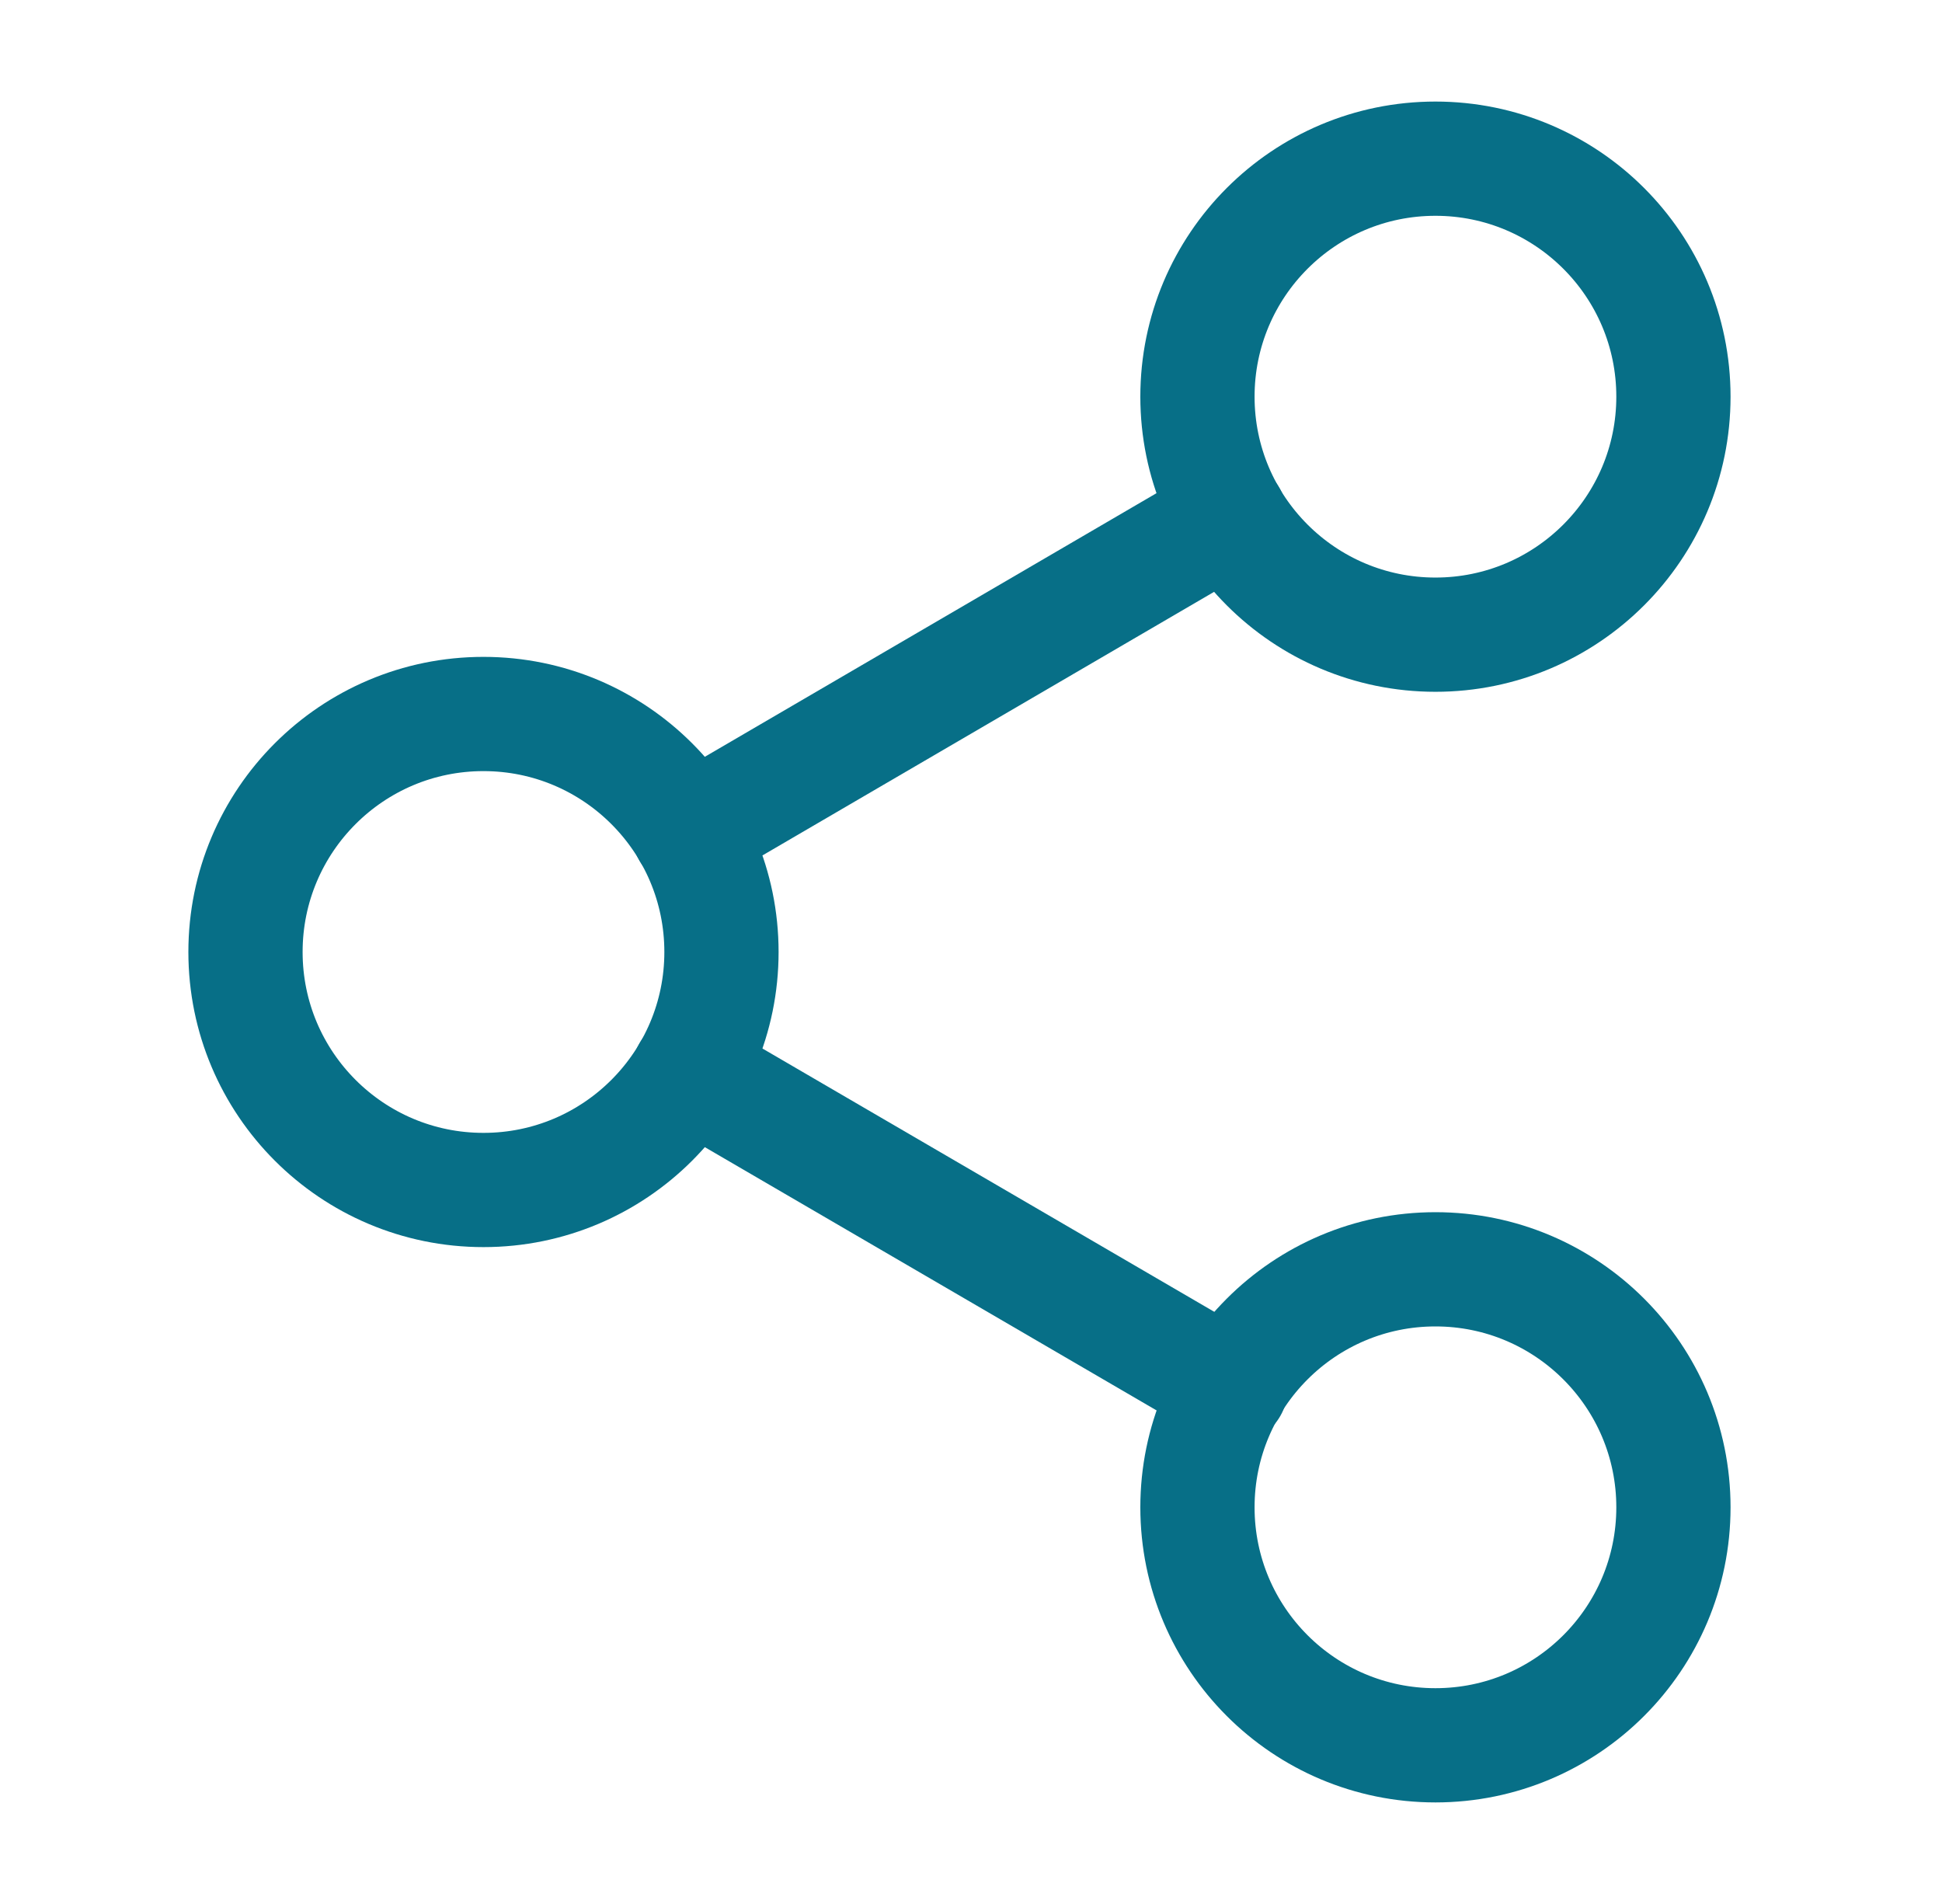
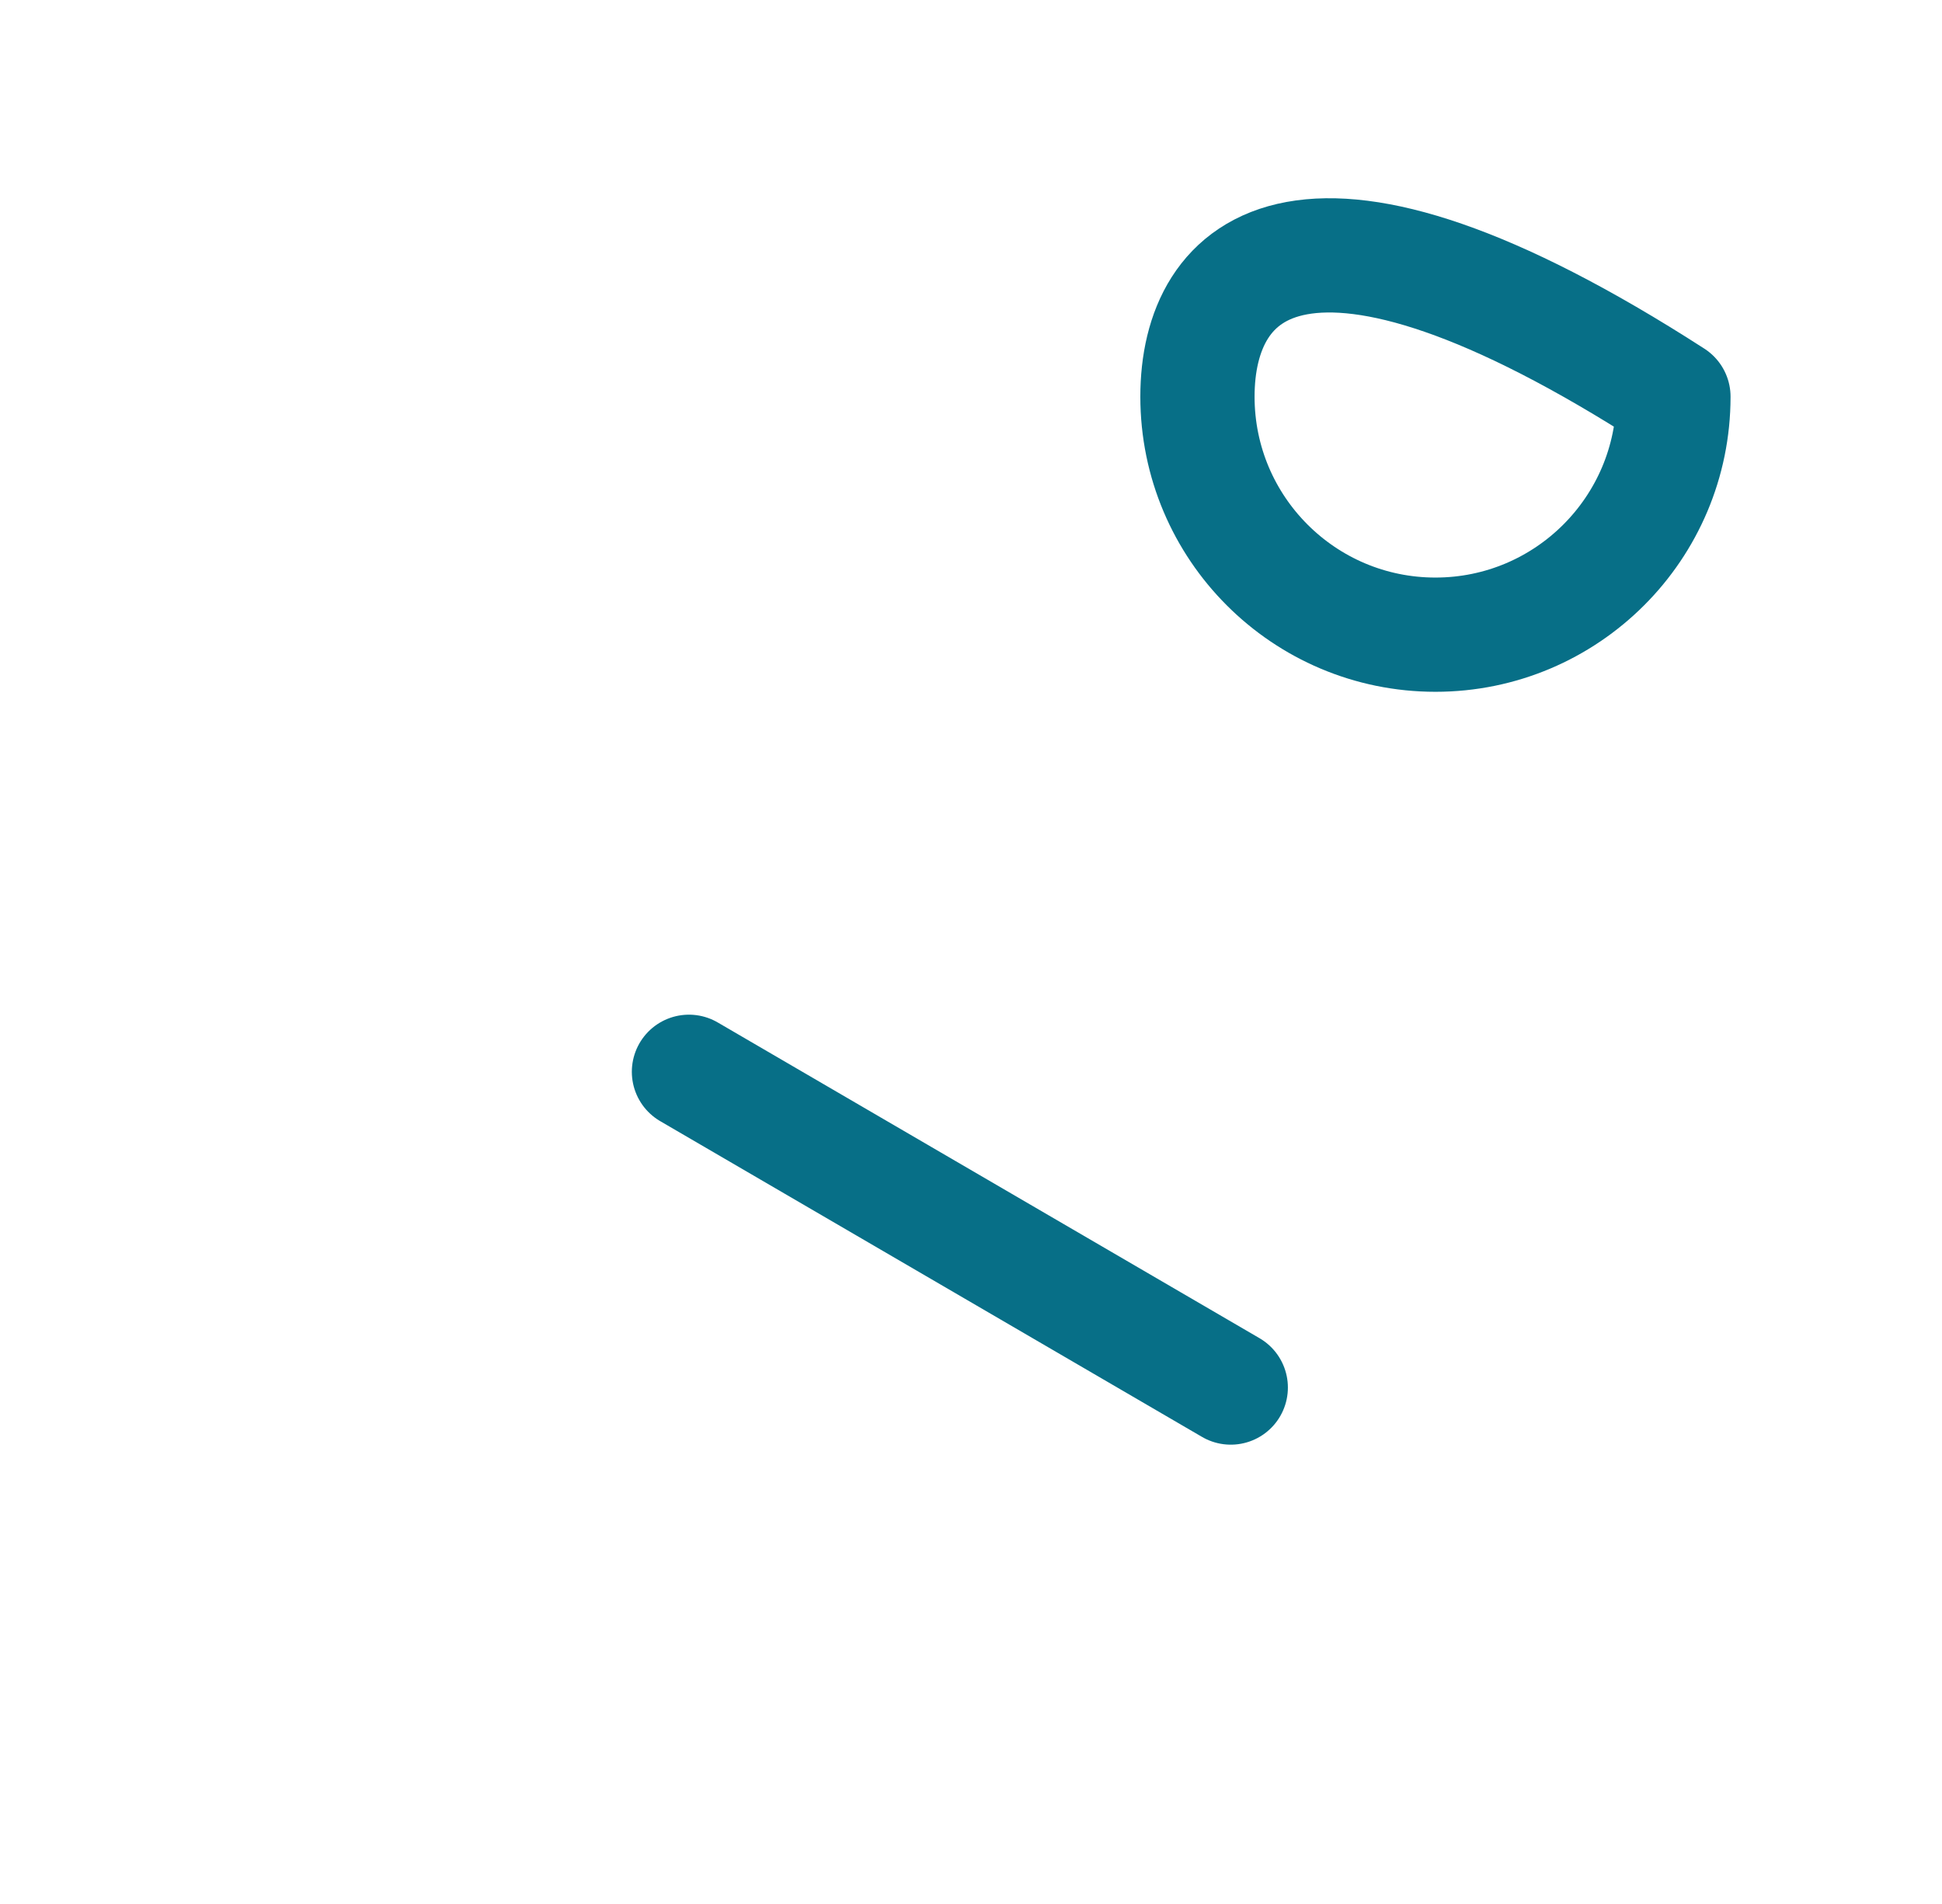
<svg xmlns="http://www.w3.org/2000/svg" width="51" height="50" viewBox="0 0 51 50" fill="none">
-   <path d="M37.697 16.667C41.148 16.667 43.947 13.868 43.947 10.417C43.947 6.965 41.148 4.167 37.697 4.167C34.245 4.167 31.447 6.965 31.447 10.417C31.447 13.868 34.245 16.667 37.697 16.667Z" stroke="#076F87" stroke-width="3" stroke-linecap="round" stroke-linejoin="round" />
-   <path d="M12.697 31.25C16.148 31.25 18.947 28.452 18.947 25C18.947 21.548 16.148 18.75 12.697 18.75C9.245 18.75 6.447 21.548 6.447 25C6.447 28.452 9.245 31.25 12.697 31.25Z" stroke="#076F87" stroke-width="3" stroke-linecap="round" stroke-linejoin="round" />
-   <path d="M37.697 45.833C41.148 45.833 43.947 43.035 43.947 39.583C43.947 36.132 41.148 33.333 37.697 33.333C34.245 33.333 31.447 36.132 31.447 39.583C31.447 43.035 34.245 45.833 37.697 45.833Z" stroke="#076F87" stroke-width="3" stroke-linecap="round" stroke-linejoin="round" />
+   <path d="M37.697 16.667C41.148 16.667 43.947 13.868 43.947 10.417C34.245 4.167 31.447 6.965 31.447 10.417C31.447 13.868 34.245 16.667 37.697 16.667Z" stroke="#076F87" stroke-width="3" stroke-linecap="round" stroke-linejoin="round" />
  <path d="M18.093 28.146L32.322 36.438" stroke="#076F87" stroke-width="3" stroke-linecap="round" stroke-linejoin="round" />
-   <path d="M32.301 13.562L18.093 21.854" stroke="#076F87" stroke-width="3" stroke-linecap="round" stroke-linejoin="round" />
</svg>